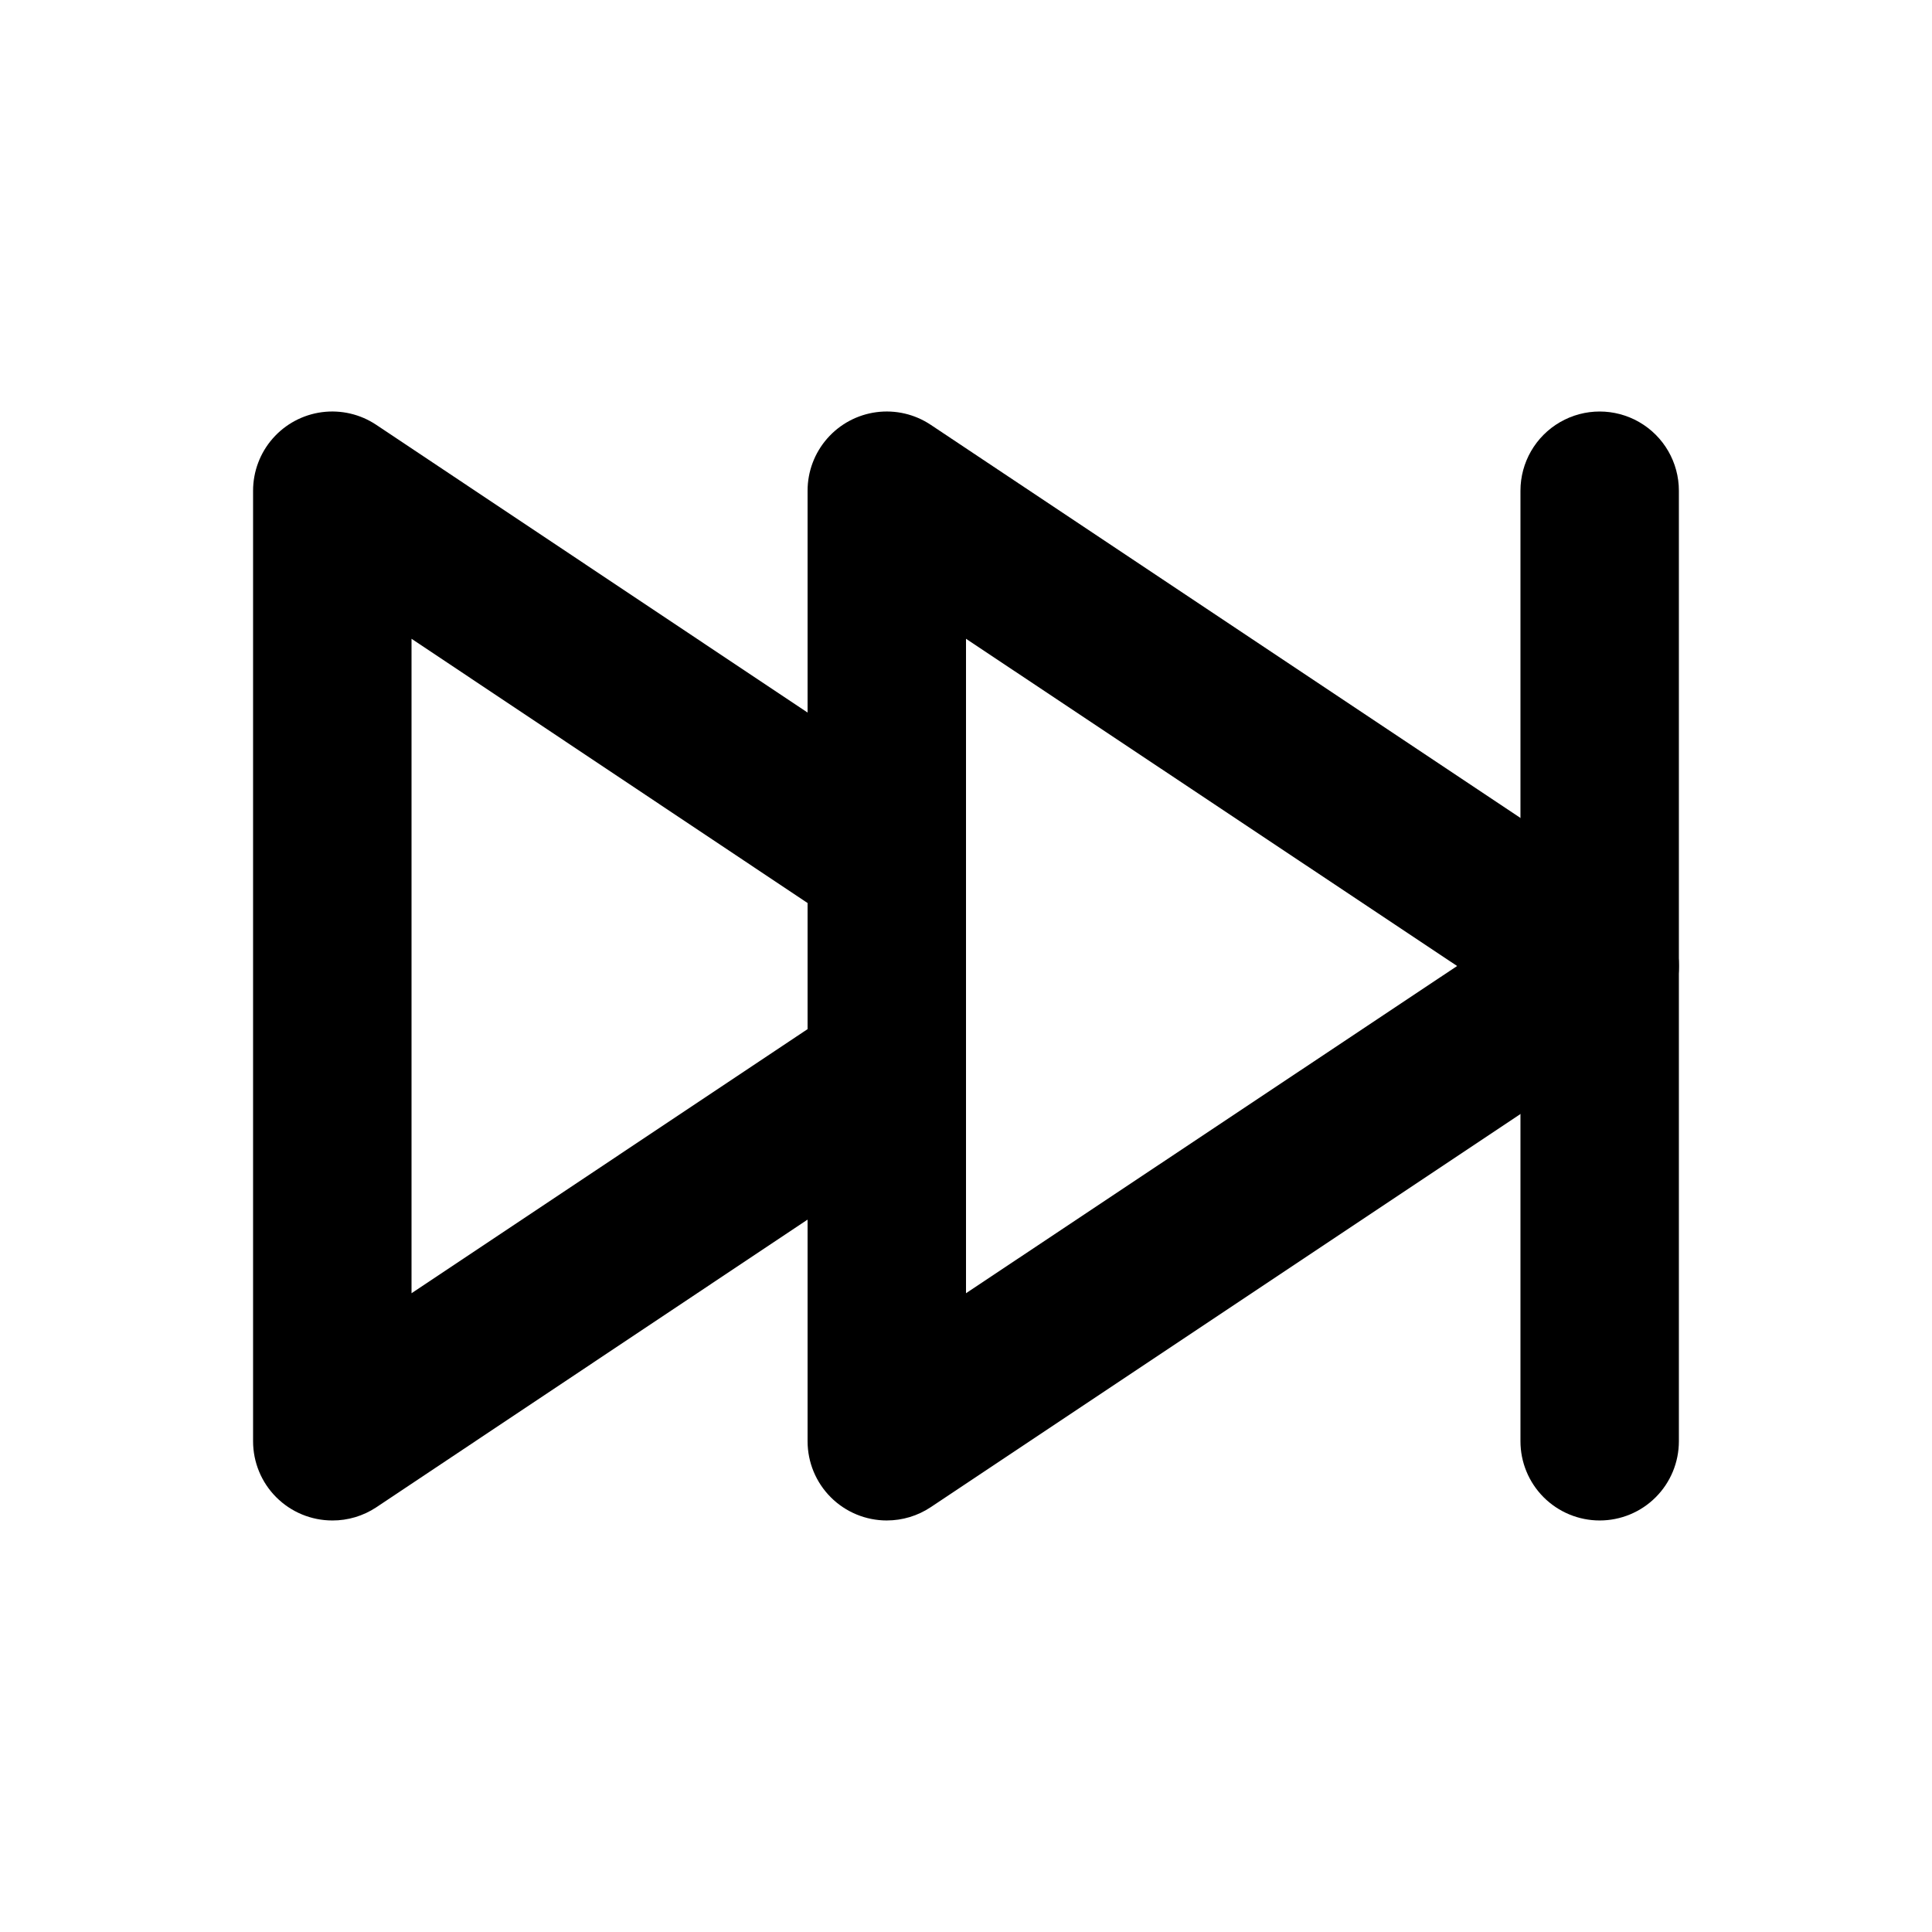
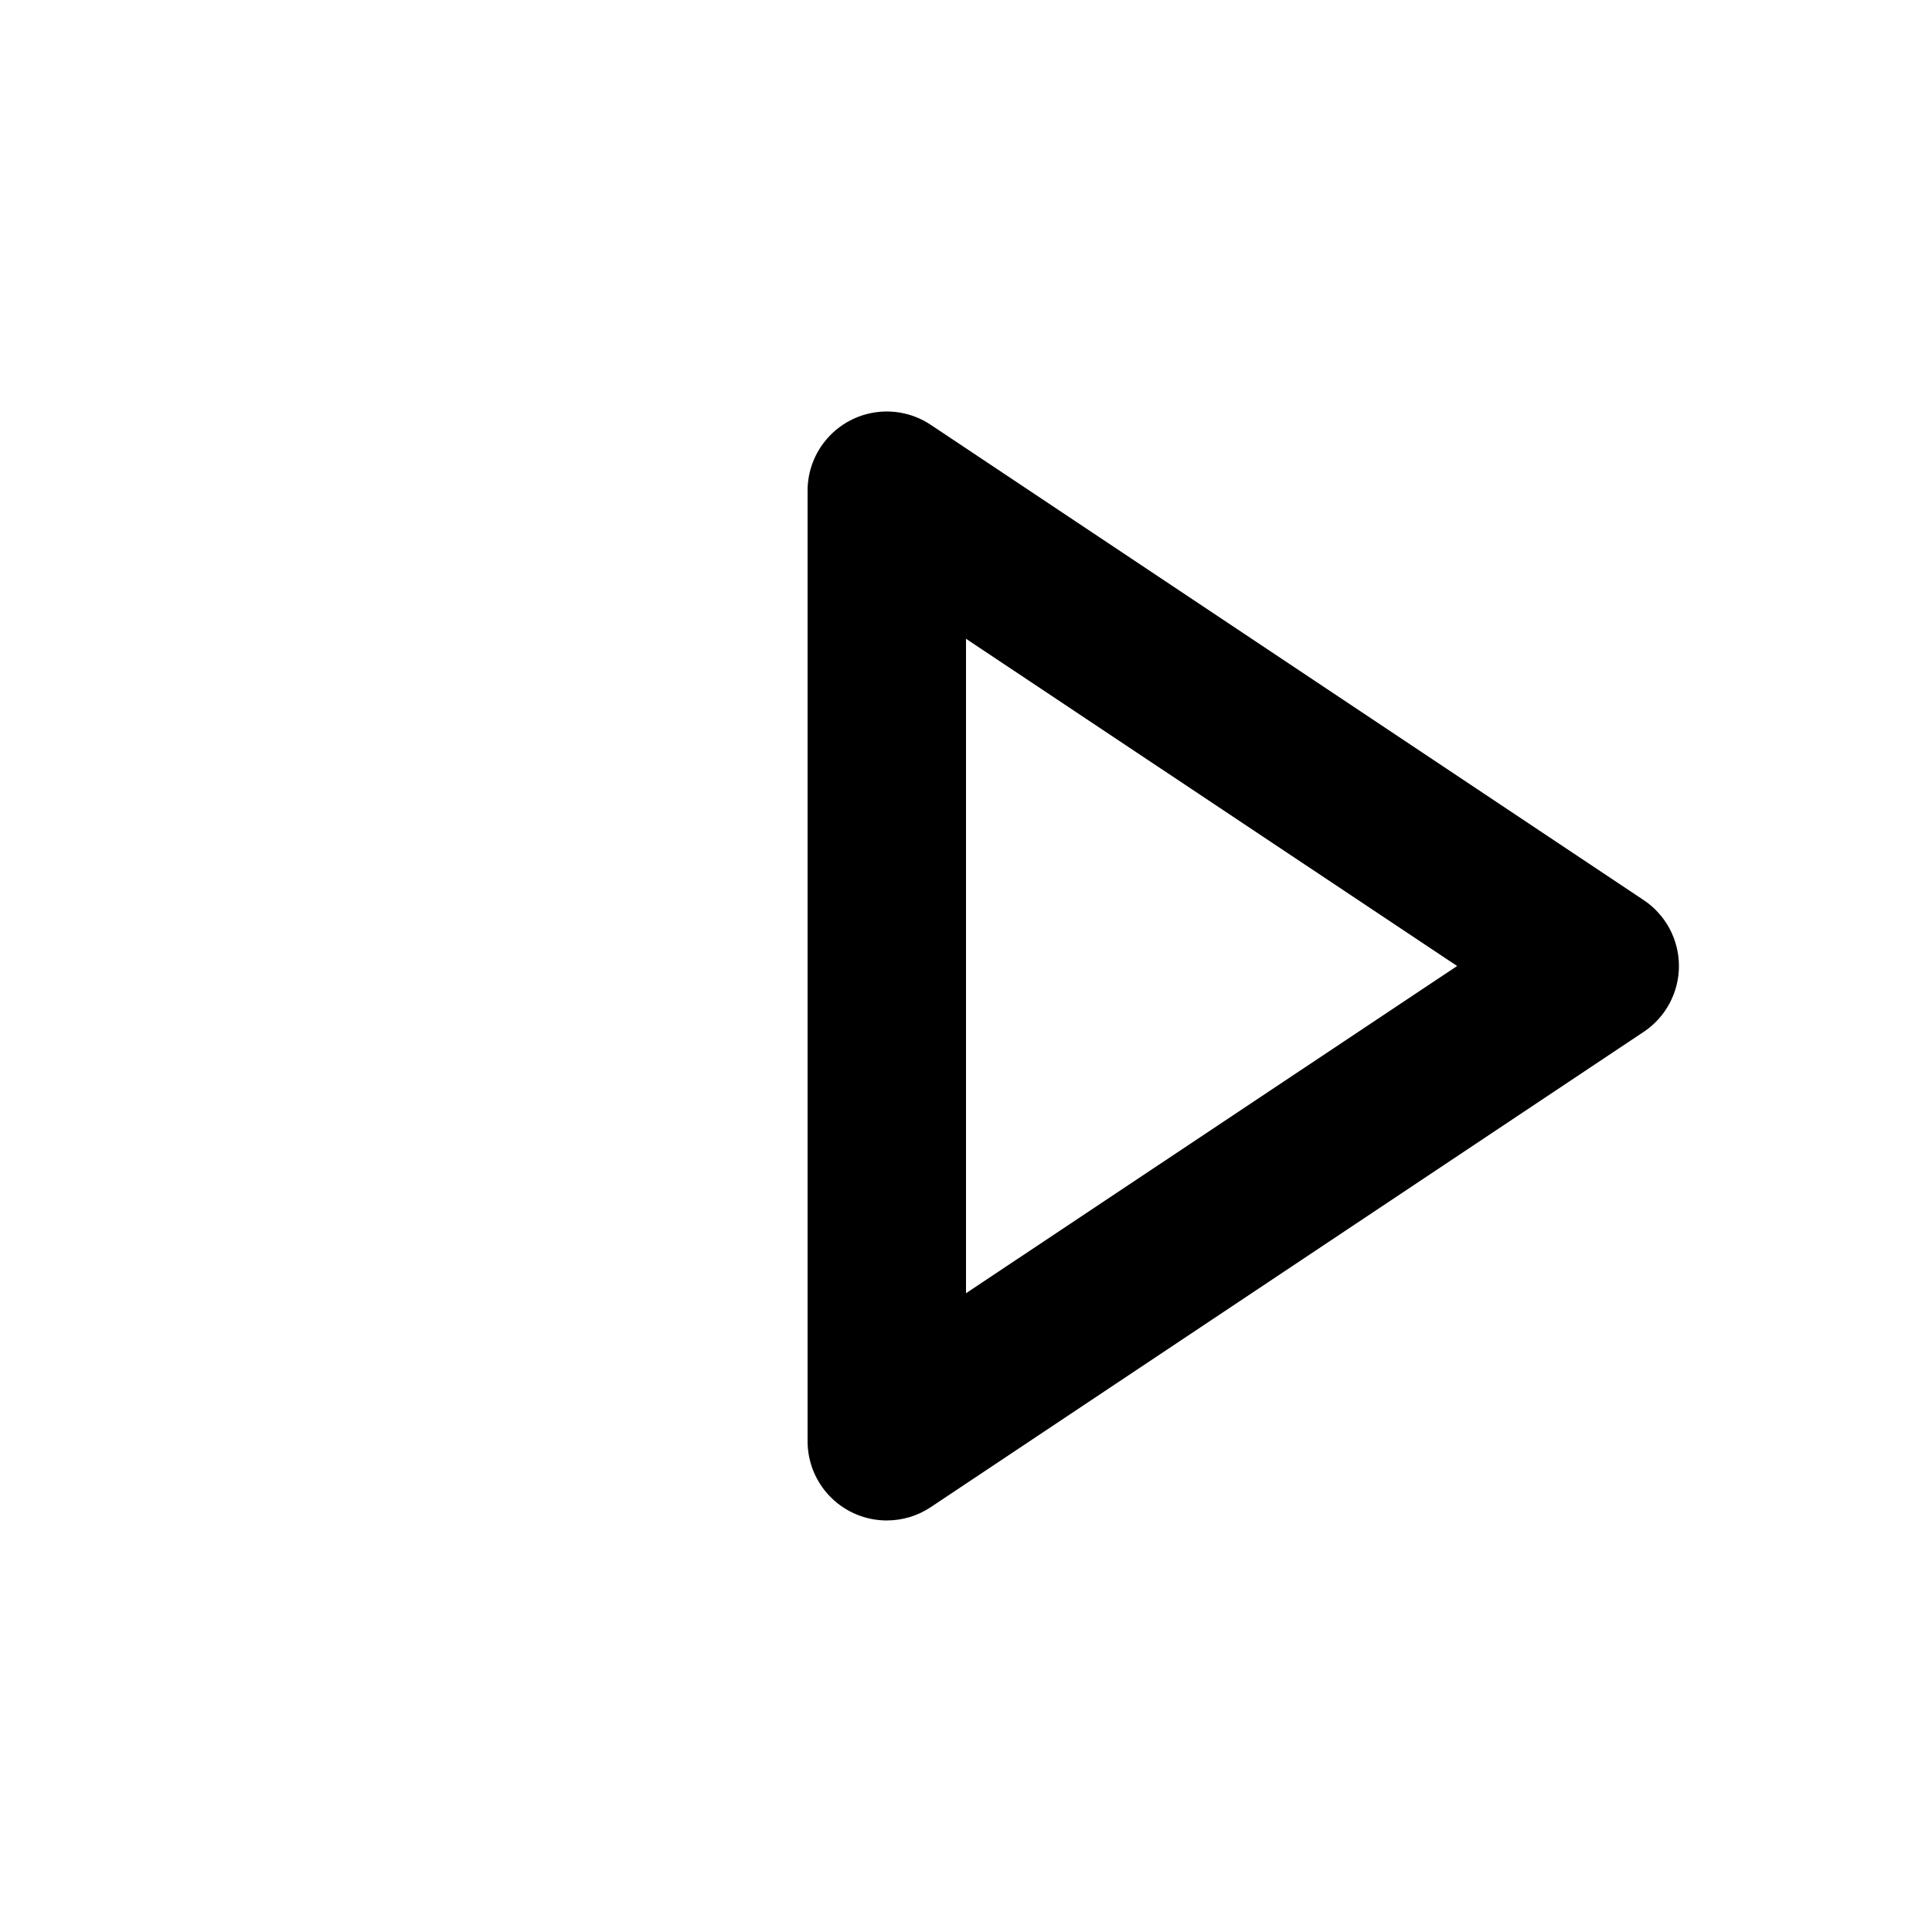
<svg xmlns="http://www.w3.org/2000/svg" fill="#000000" width="800px" height="800px" version="1.1" viewBox="144 144 512 512">
  <g>
-     <path d="m232.06 546.94c-5.566 0-10.906-2.211-14.844-6.148-3.938-3.934-6.148-9.273-6.148-14.844v-251.9c0-5.094 1.848-10.012 5.203-13.84 3.356-3.828 7.992-6.309 13.039-6.977 5.047-0.664 10.164 0.523 14.398 3.352l146.95 98.031c6.242 4.164 9.785 11.336 9.301 18.824-0.484 7.484-4.926 14.141-11.652 17.465-6.723 3.32-14.711 2.805-20.949-1.359l-114.3-76.262v173.44l114.3-76.223c6.238-4.164 14.227-4.68 20.949-1.359 6.727 3.324 11.168 9.98 11.652 17.465 0.484 7.488-3.059 14.66-9.301 18.824l-146.95 98.031c-3.453 2.285-7.508 3.5-11.648 3.484z" />
    <path d="m379.01 546.94c-5.57 0-10.91-2.211-14.844-6.148-3.938-3.934-6.148-9.273-6.148-14.844v-251.9c-0.004-5.094 1.848-10.012 5.203-13.84s7.988-6.309 13.039-6.977c5.047-0.664 10.164 0.523 14.398 3.352l188.93 125.95v-0.004c5.84 3.894 9.348 10.449 9.348 17.469 0 7.016-3.508 13.57-9.348 17.465l-188.93 125.95c-3.449 2.297-7.504 3.527-11.648 3.523zm20.992-233.66v173.44l130.15-86.719z" />
-     <path d="m567.93 546.94c-5.566 0-10.906-2.211-14.844-6.148-3.934-3.934-6.148-9.273-6.148-14.844v-251.9c0-7.5 4.004-14.43 10.496-18.18 6.496-3.75 14.5-3.75 20.992 0 6.496 3.75 10.496 10.68 10.496 18.18v251.9c0 5.57-2.211 10.91-6.148 14.844-3.934 3.938-9.273 6.148-14.844 6.148z" />
  </g>
</svg>